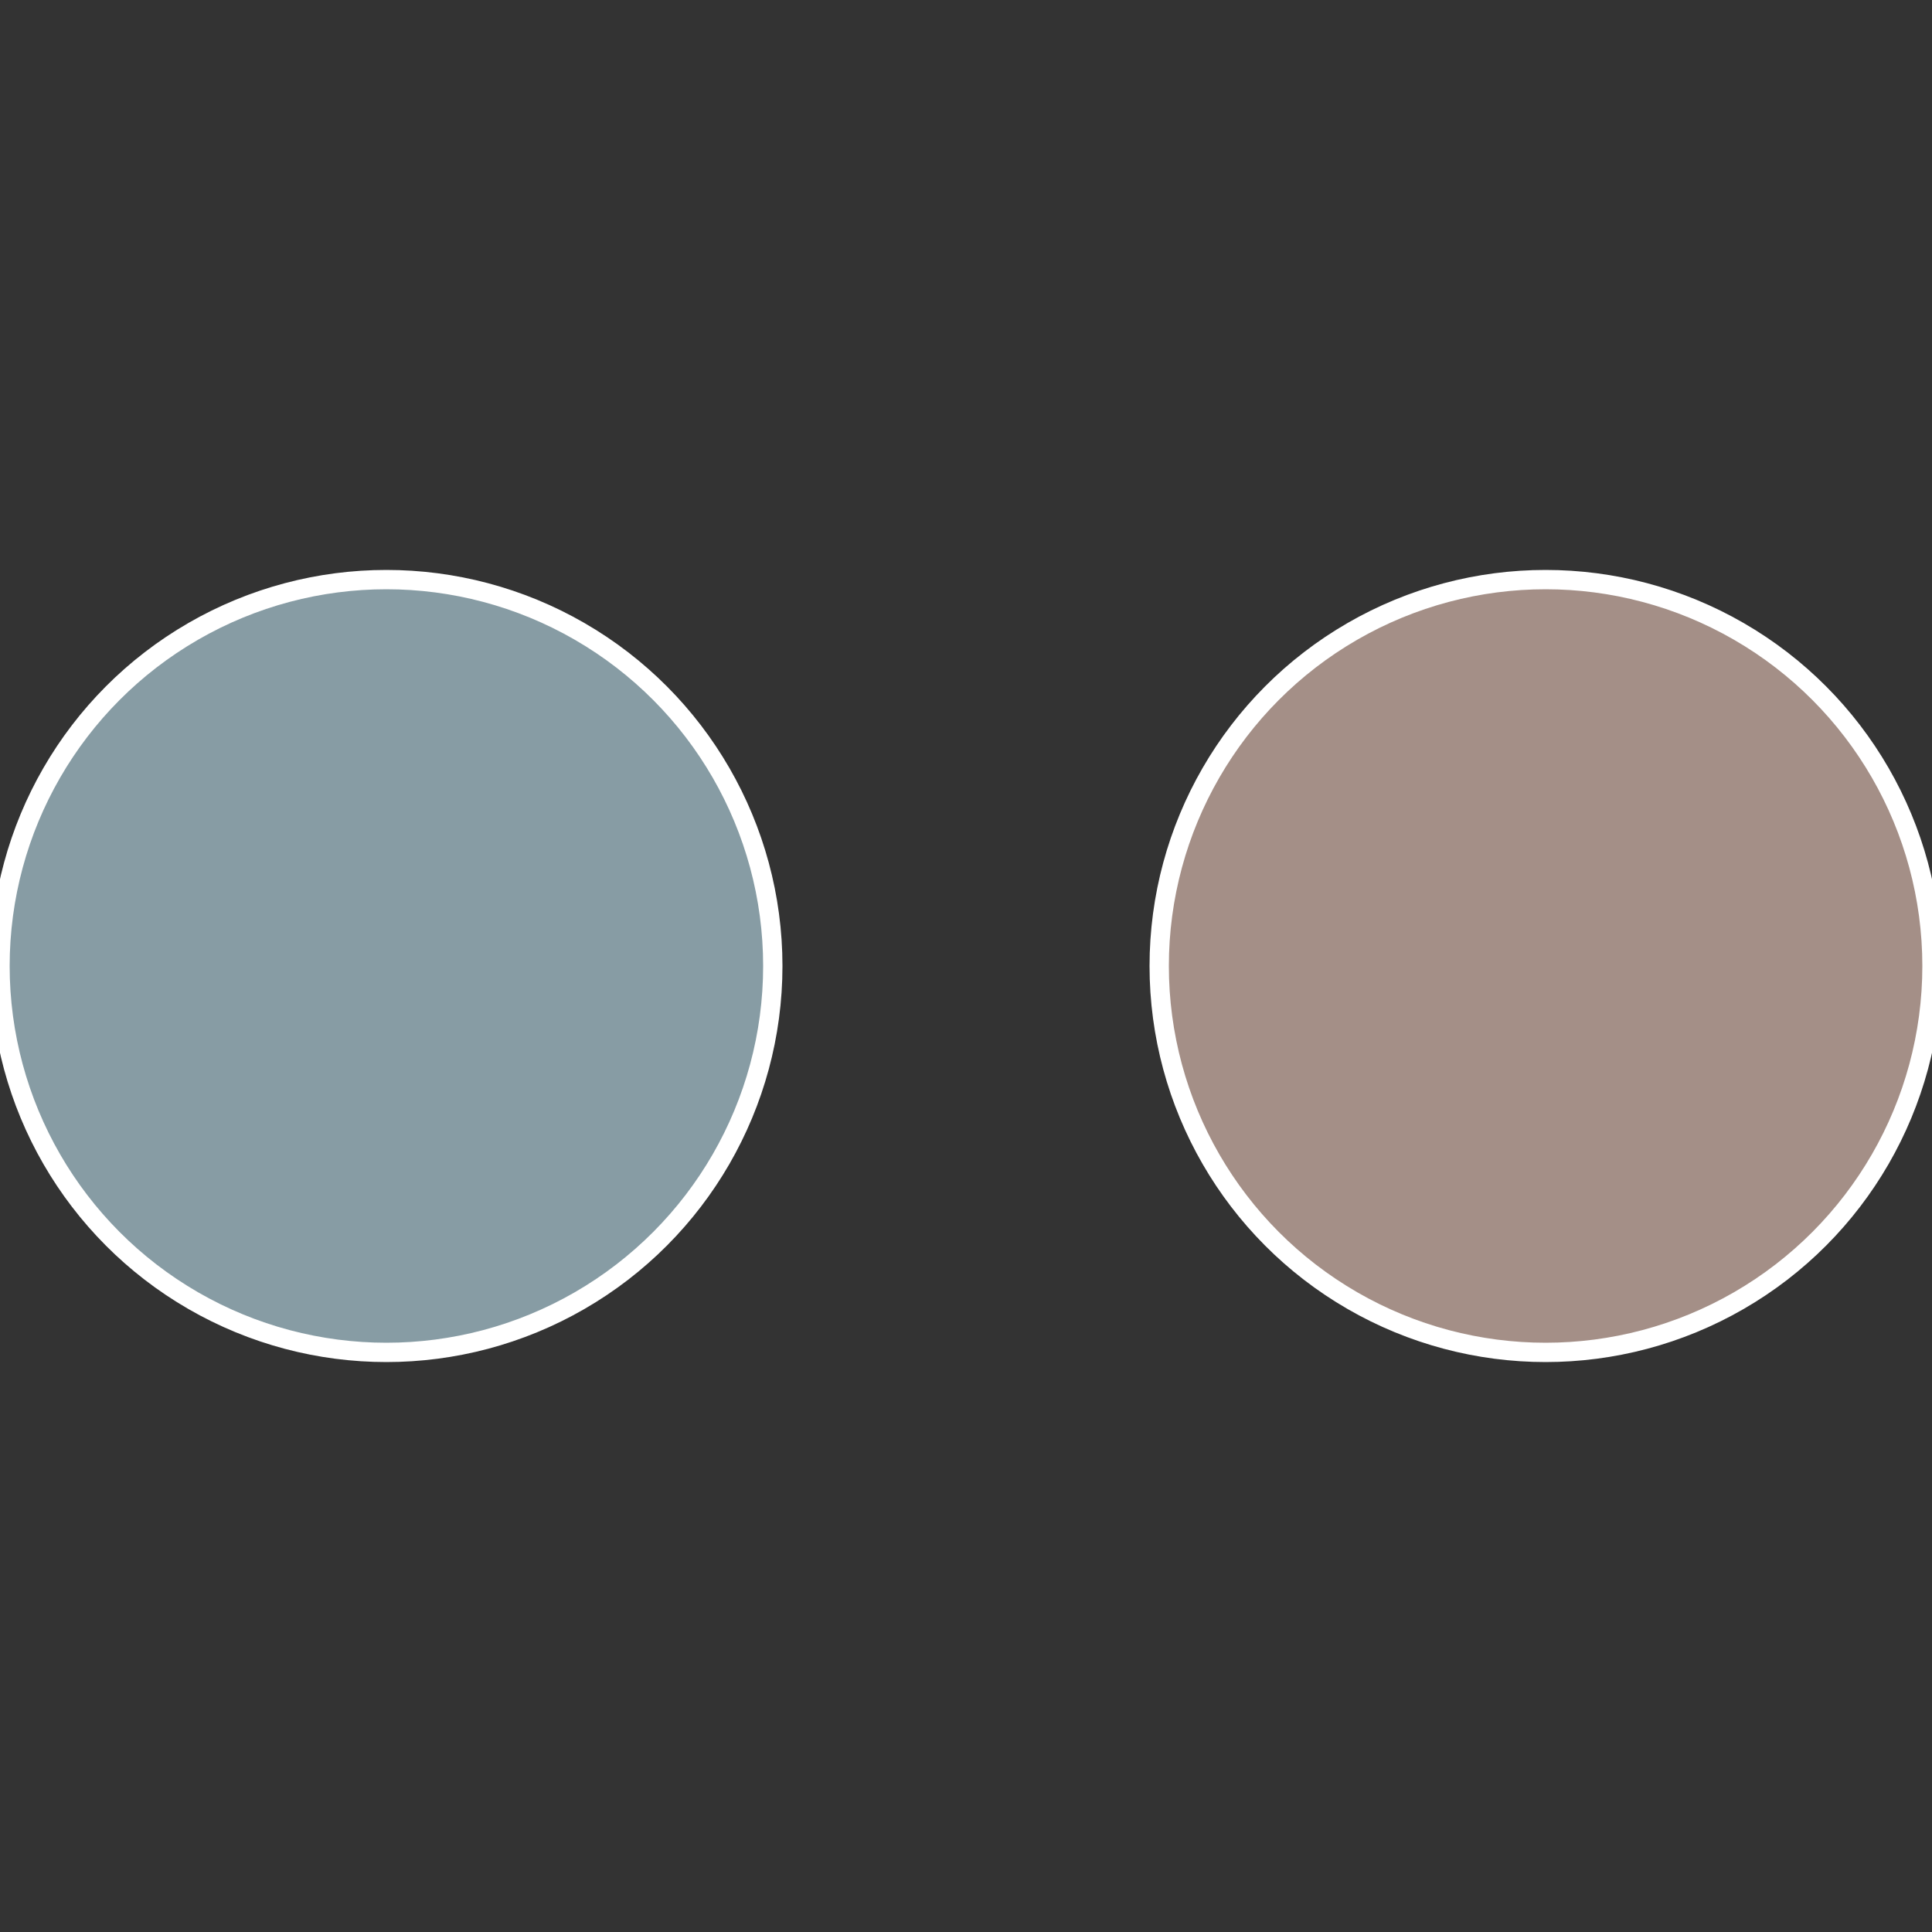
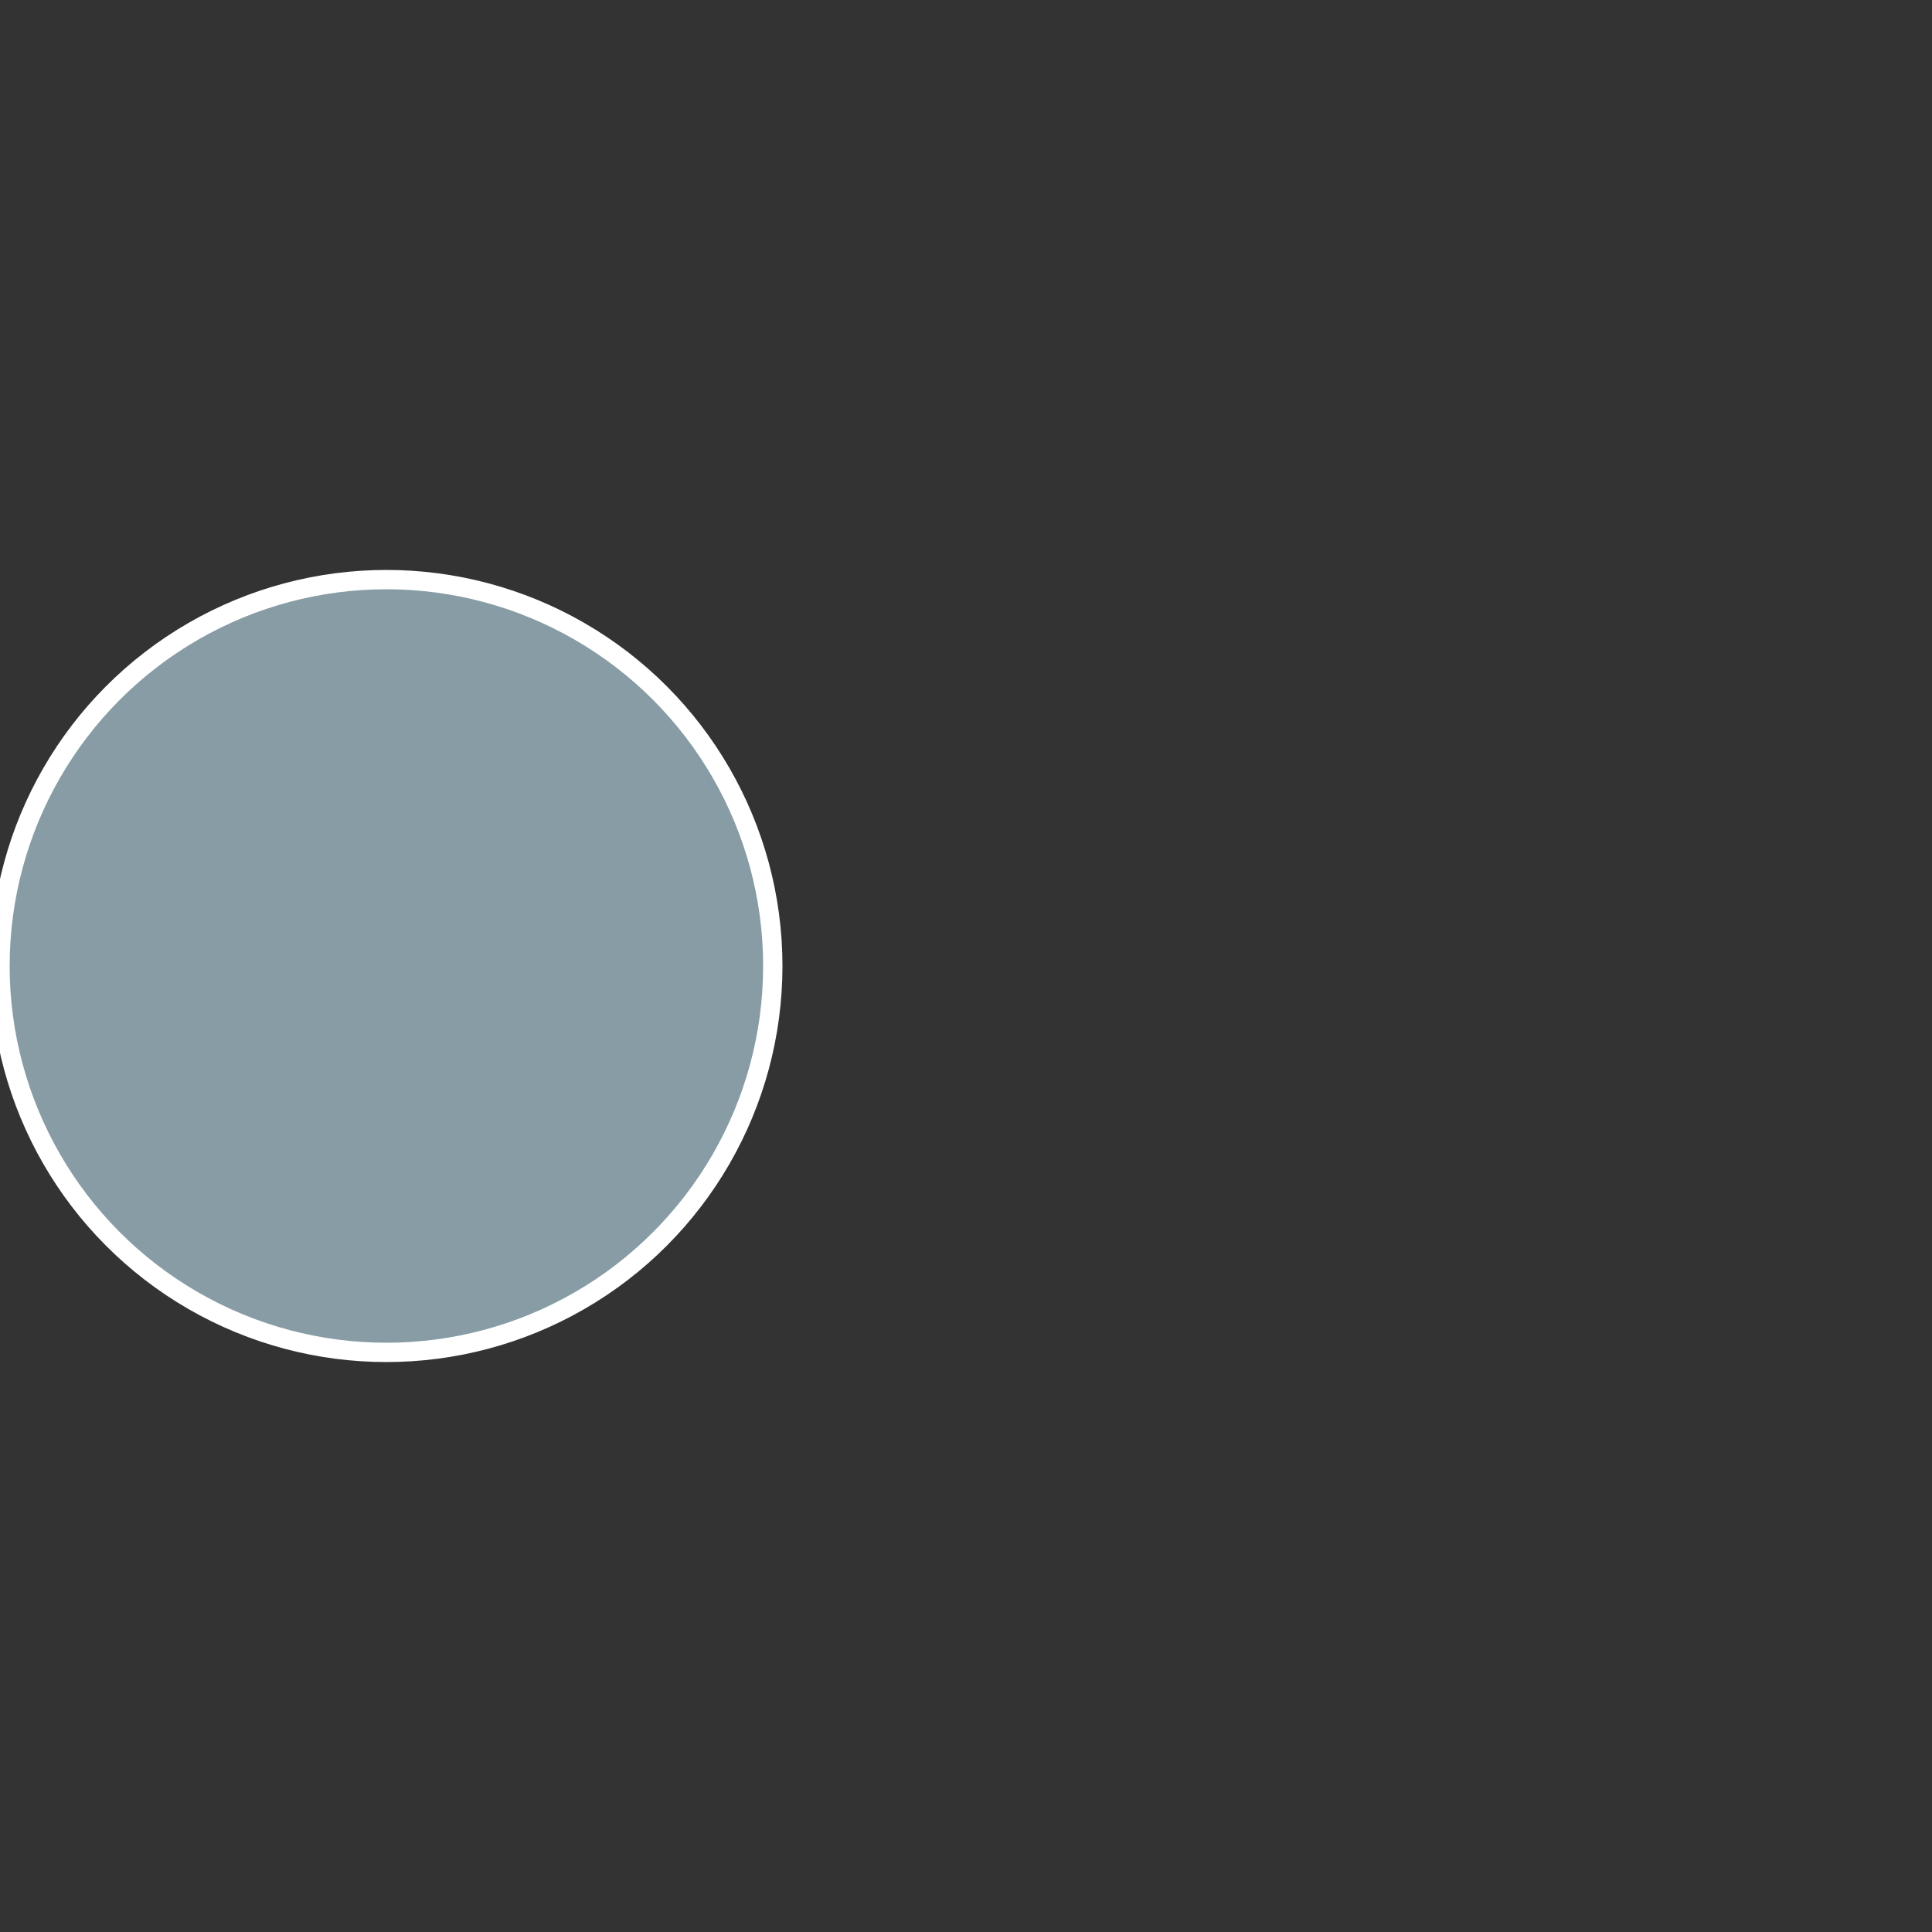
<svg xmlns="http://www.w3.org/2000/svg" width="500" height="500" viewBox="-1 -1 2 2">
  <rect x="-1" y="-1" width="2" height="2" fill="#333333" stroke="none" />
-   <circle cx="0.6" cy="0" r="0.4" fill="#a48f87" stroke="#fff" stroke-width="1%" />
  <circle cx="-0.6" cy="7.3478807948841E-17" r="0.4" fill="#879ca4" stroke="#fff" stroke-width="1%" />
</svg>